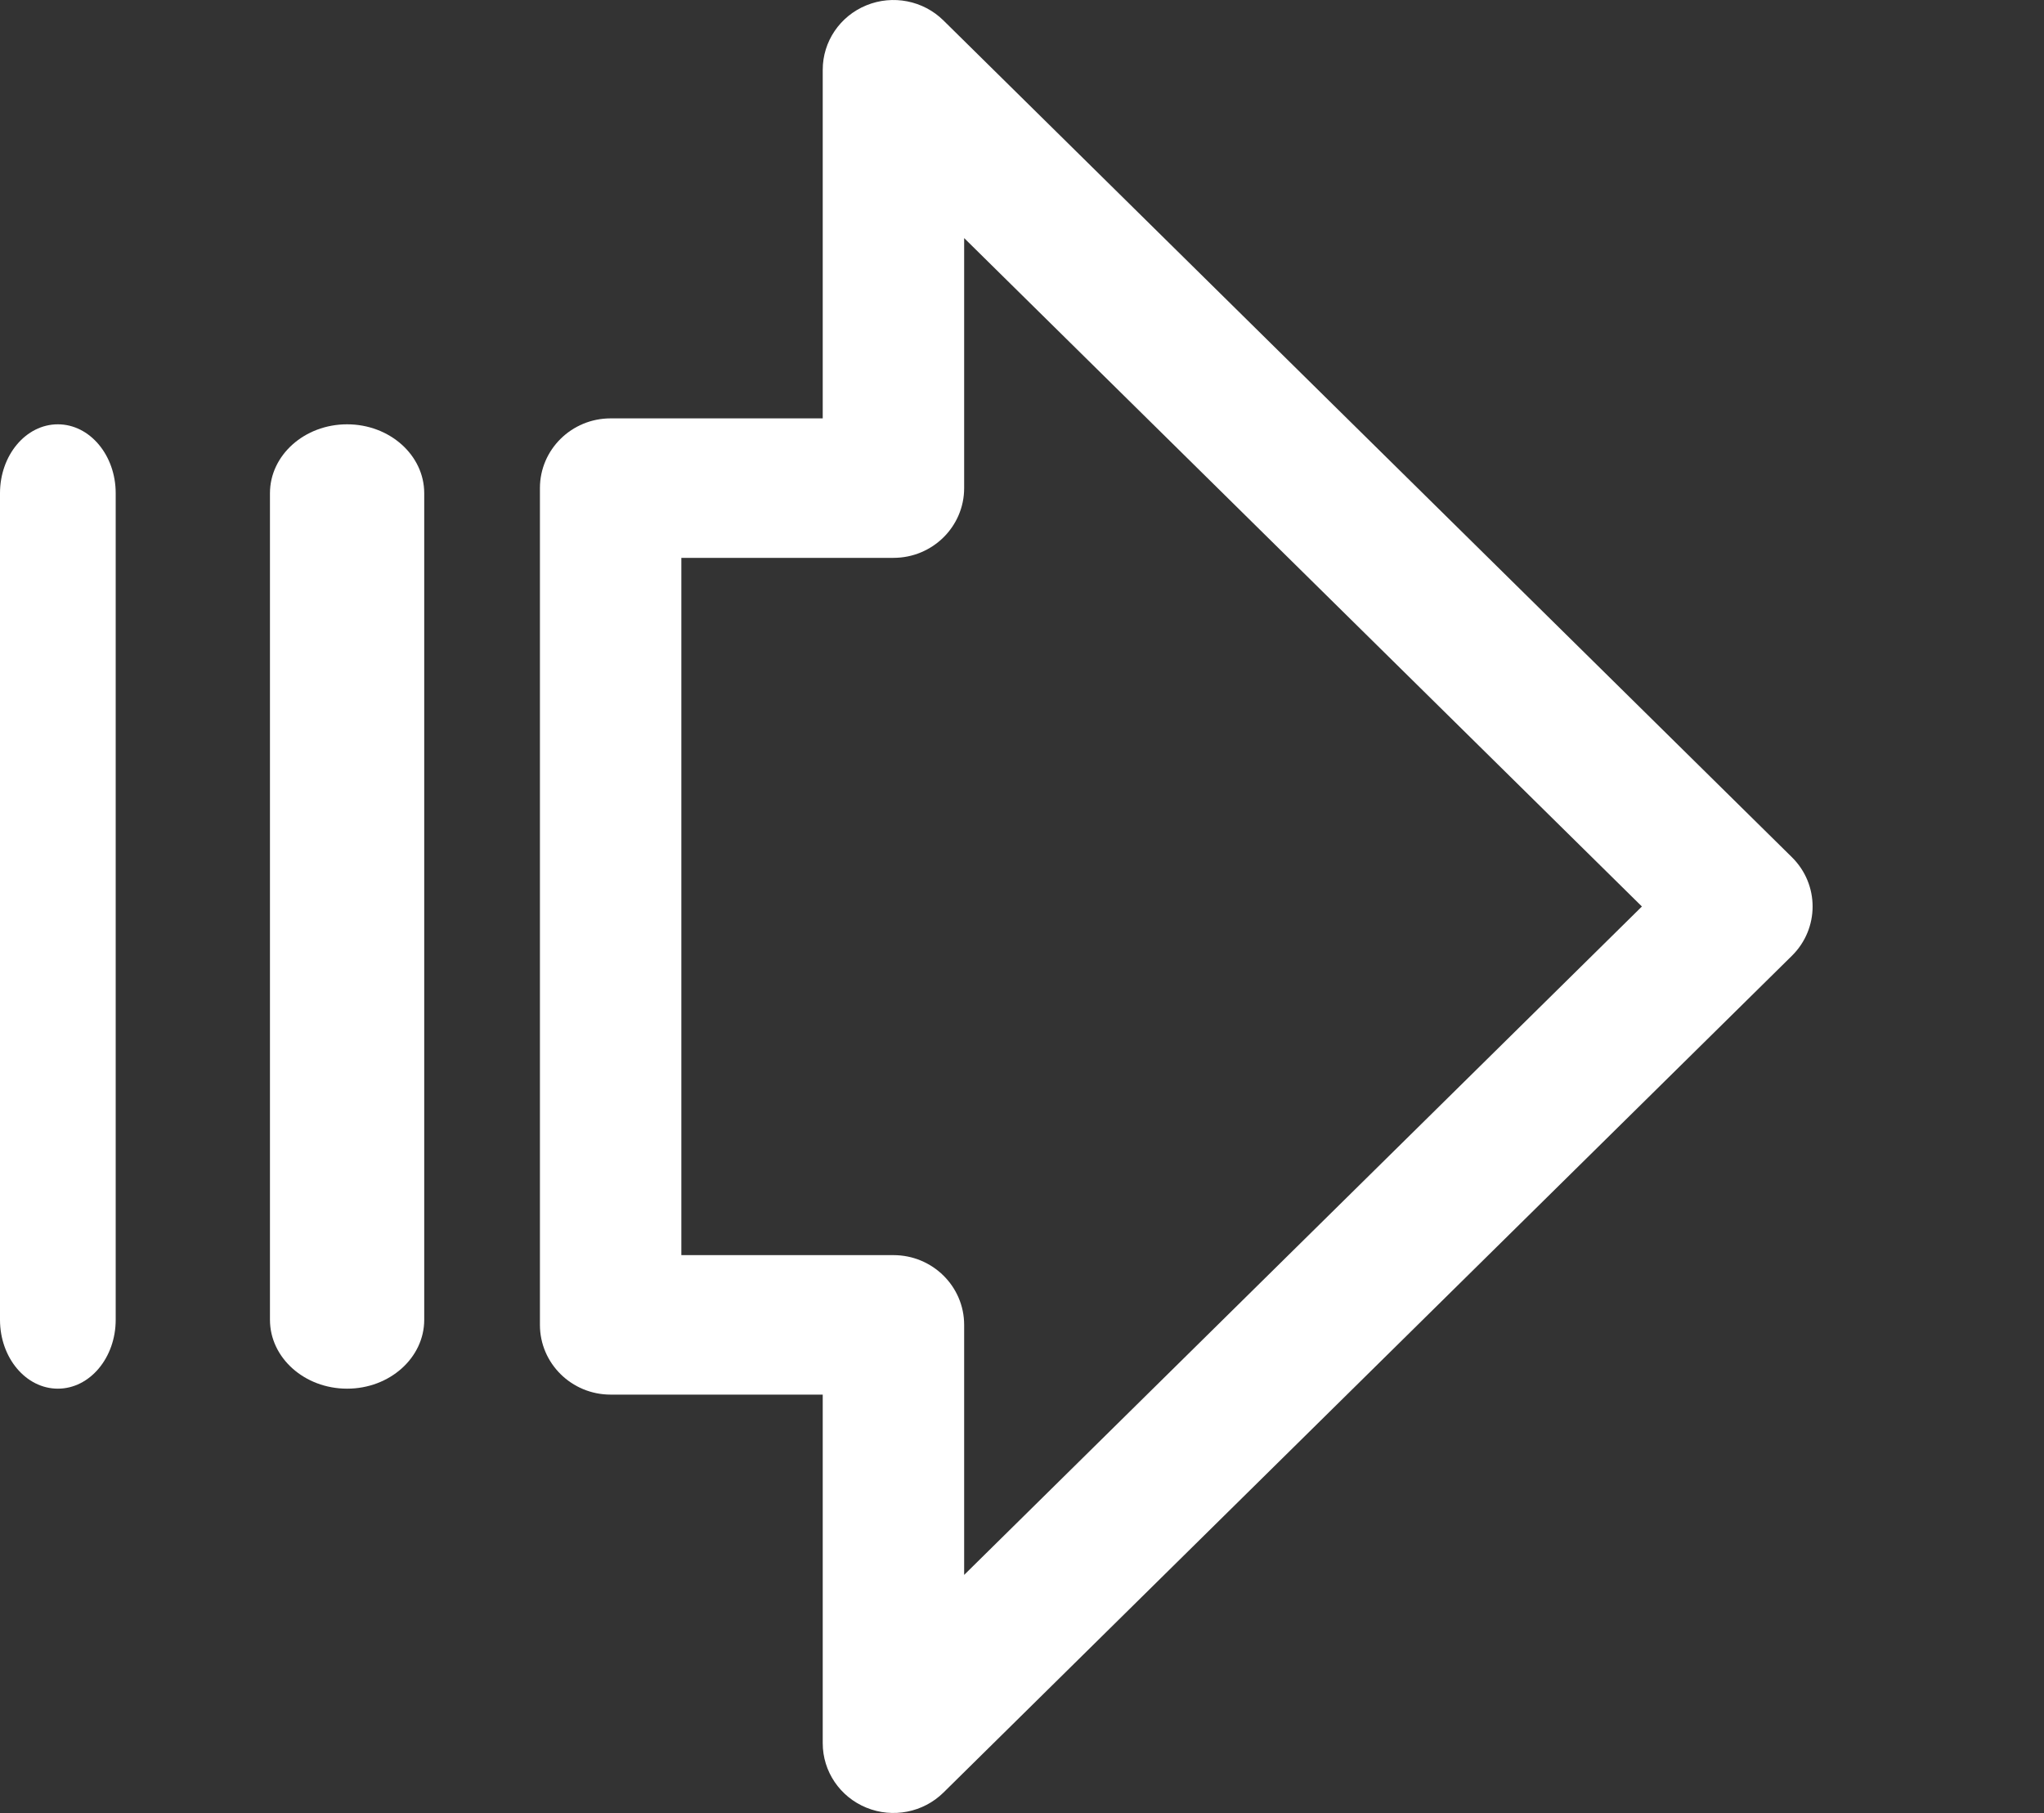
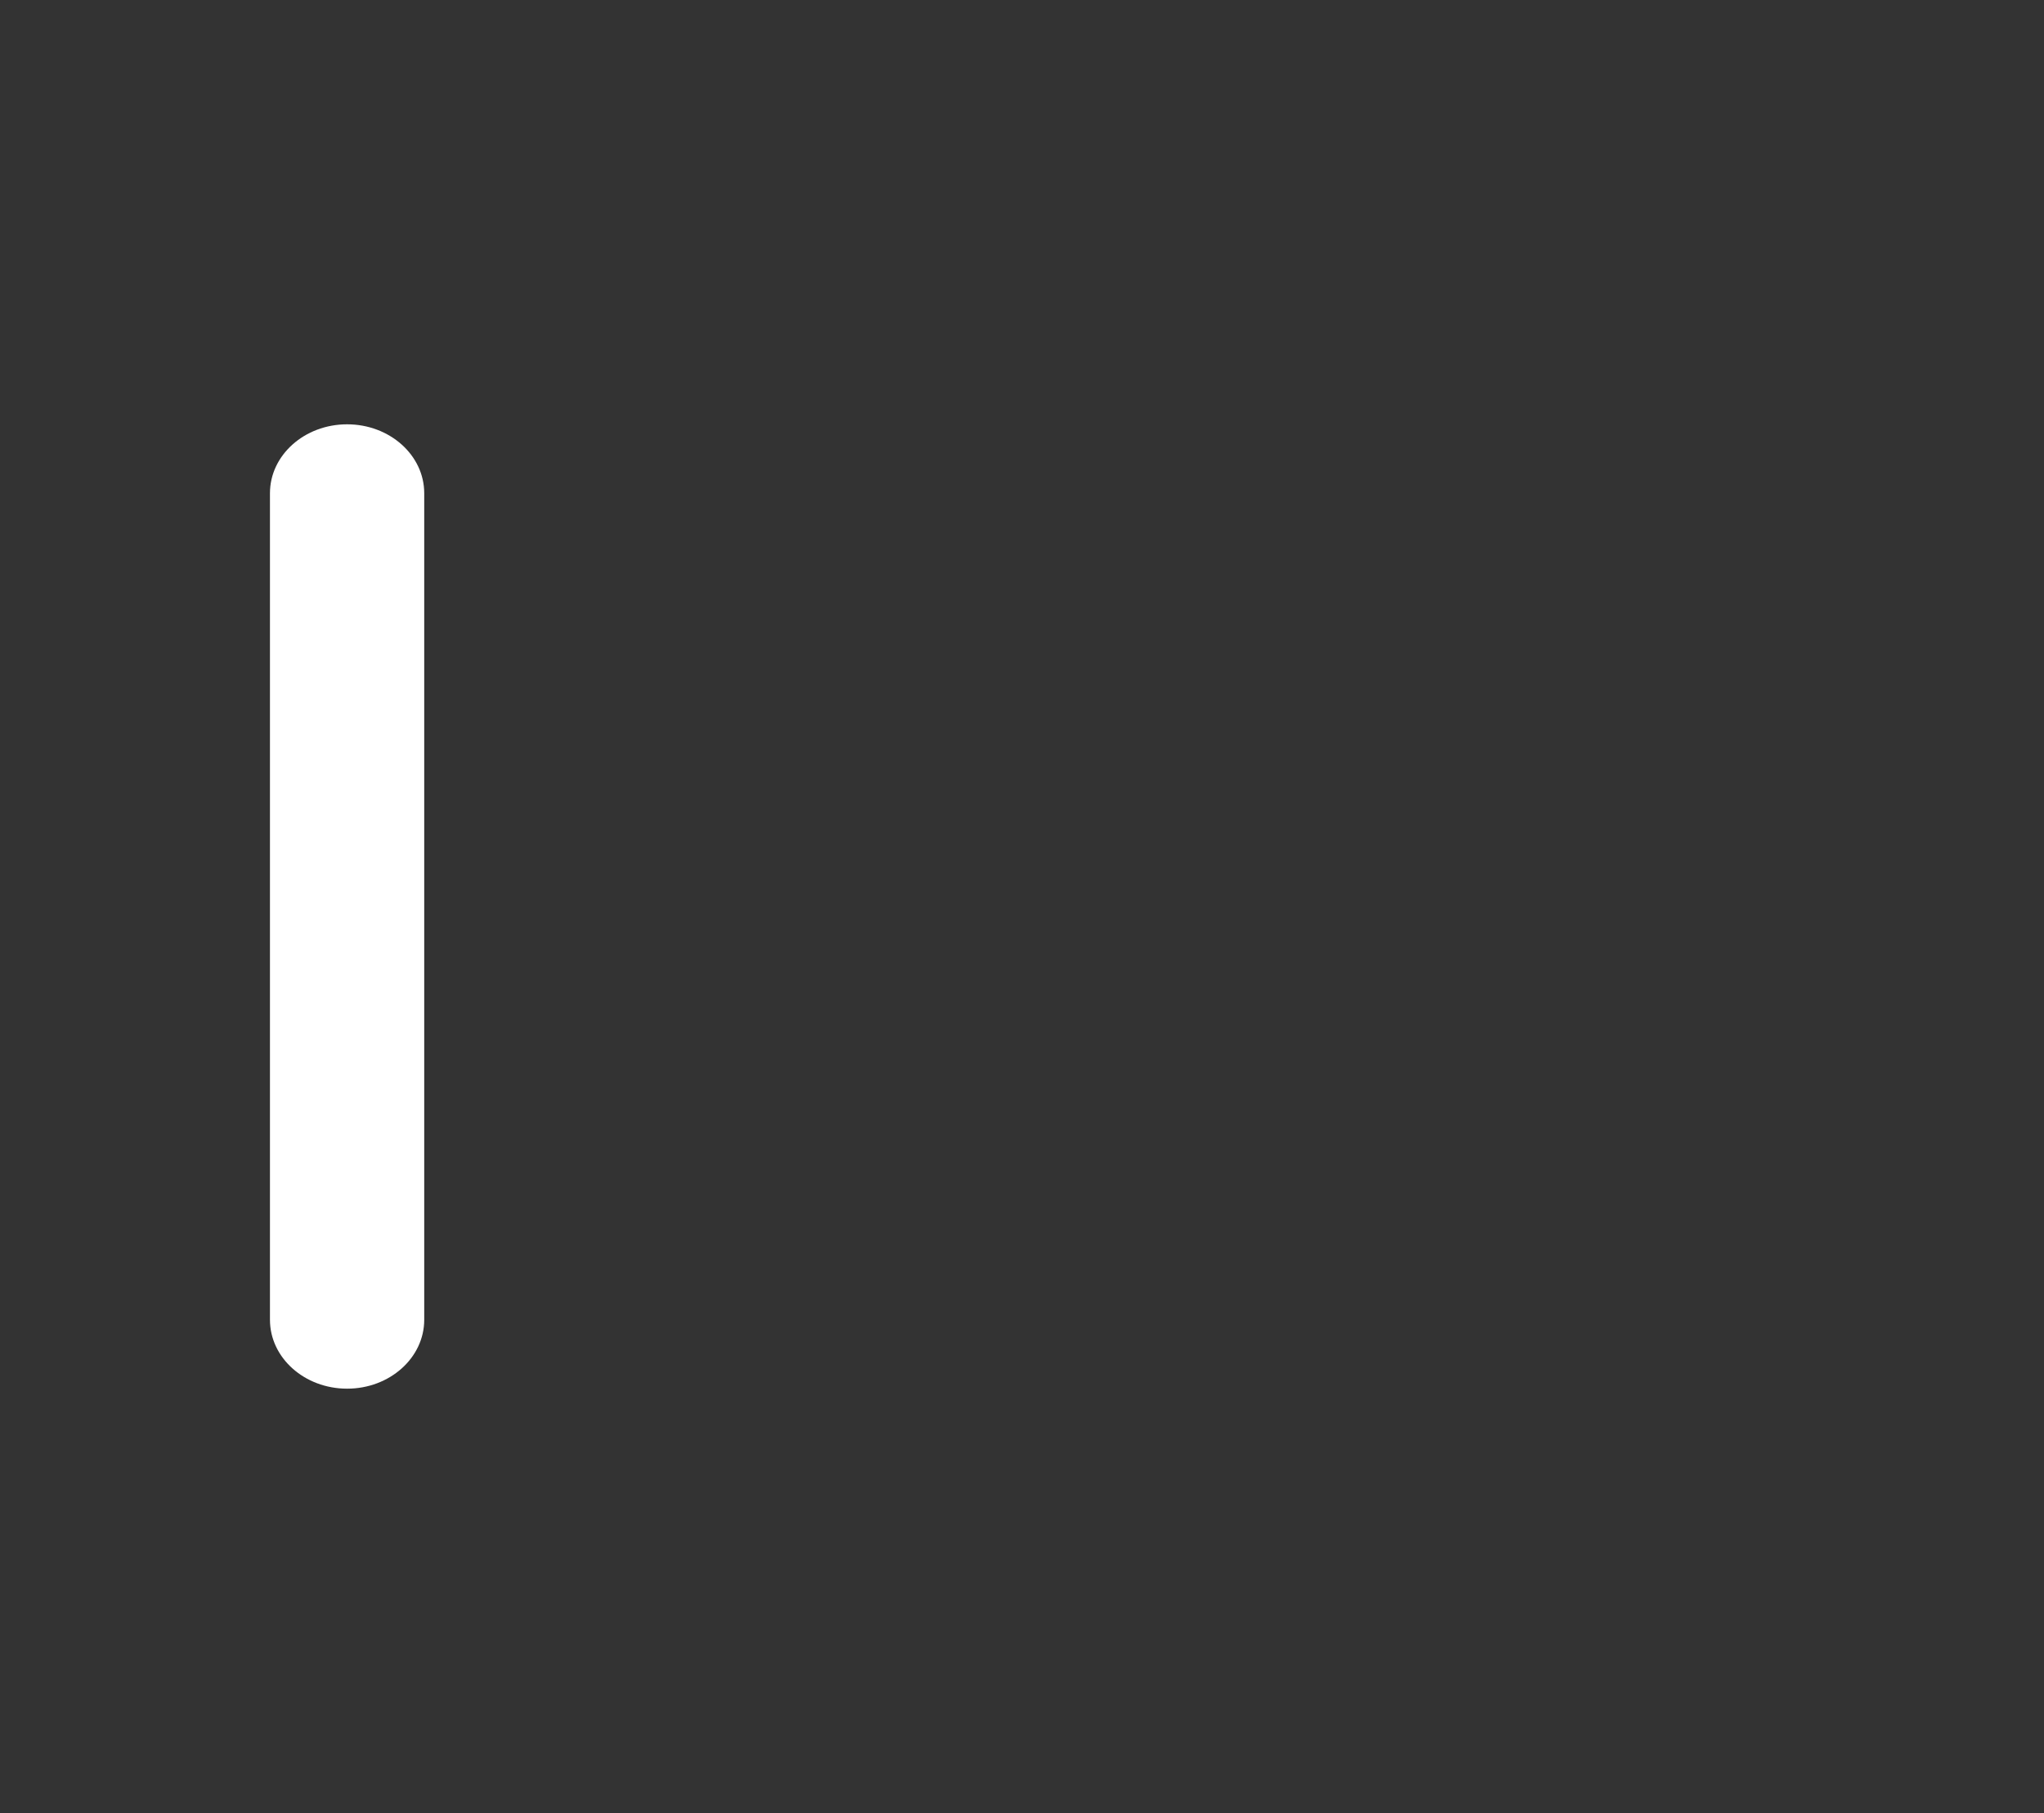
<svg xmlns="http://www.w3.org/2000/svg" width="53" height="47" viewBox="0 0 53 47" fill="none">
  <rect x="0" y="0" width="53" height="47" fill="#333333" stroke="none" />
-   <path fill-rule="evenodd" clip-rule="evenodd" d="M22.465 0.138C23.15 -0.142 23.939 0.013 24.463 0.53L46.463 22.222C47.179 22.928 47.179 24.072 46.463 24.778L24.463 46.471C23.939 46.987 23.15 47.142 22.465 46.862C21.78 46.583 21.333 45.923 21.333 45.192V36.154H15.833C14.821 36.154 14 35.344 14 34.346V12.654C14 11.655 14.821 10.846 15.833 10.846H21.333V1.808C21.333 1.077 21.78 0.417 22.465 0.138ZM25 6.172V12.654C25 13.652 24.179 14.462 23.167 14.462H17.667V32.538H23.167C24.179 32.538 25 33.348 25 34.346V40.828L42.574 23.5L25 6.172Z" fill="white" />
-   <path fill-rule="evenodd" clip-rule="evenodd" d="M1.5 11C2.328 11 3 11.8 3 12.786V34.214C3 35.2 2.328 36 1.5 36C0.672 36 0 35.2 0 34.214V12.786C0 11.8 0.672 11 1.5 11Z" fill="white" />
  <path fill-rule="evenodd" clip-rule="evenodd" d="M9 11C10.105 11 11 11.8 11 12.786V34.214C11 35.2 10.105 36 9 36C7.895 36 7 35.2 7 34.214V12.786C7 11.8 7.895 11 9 11Z" fill="white" />
</svg>